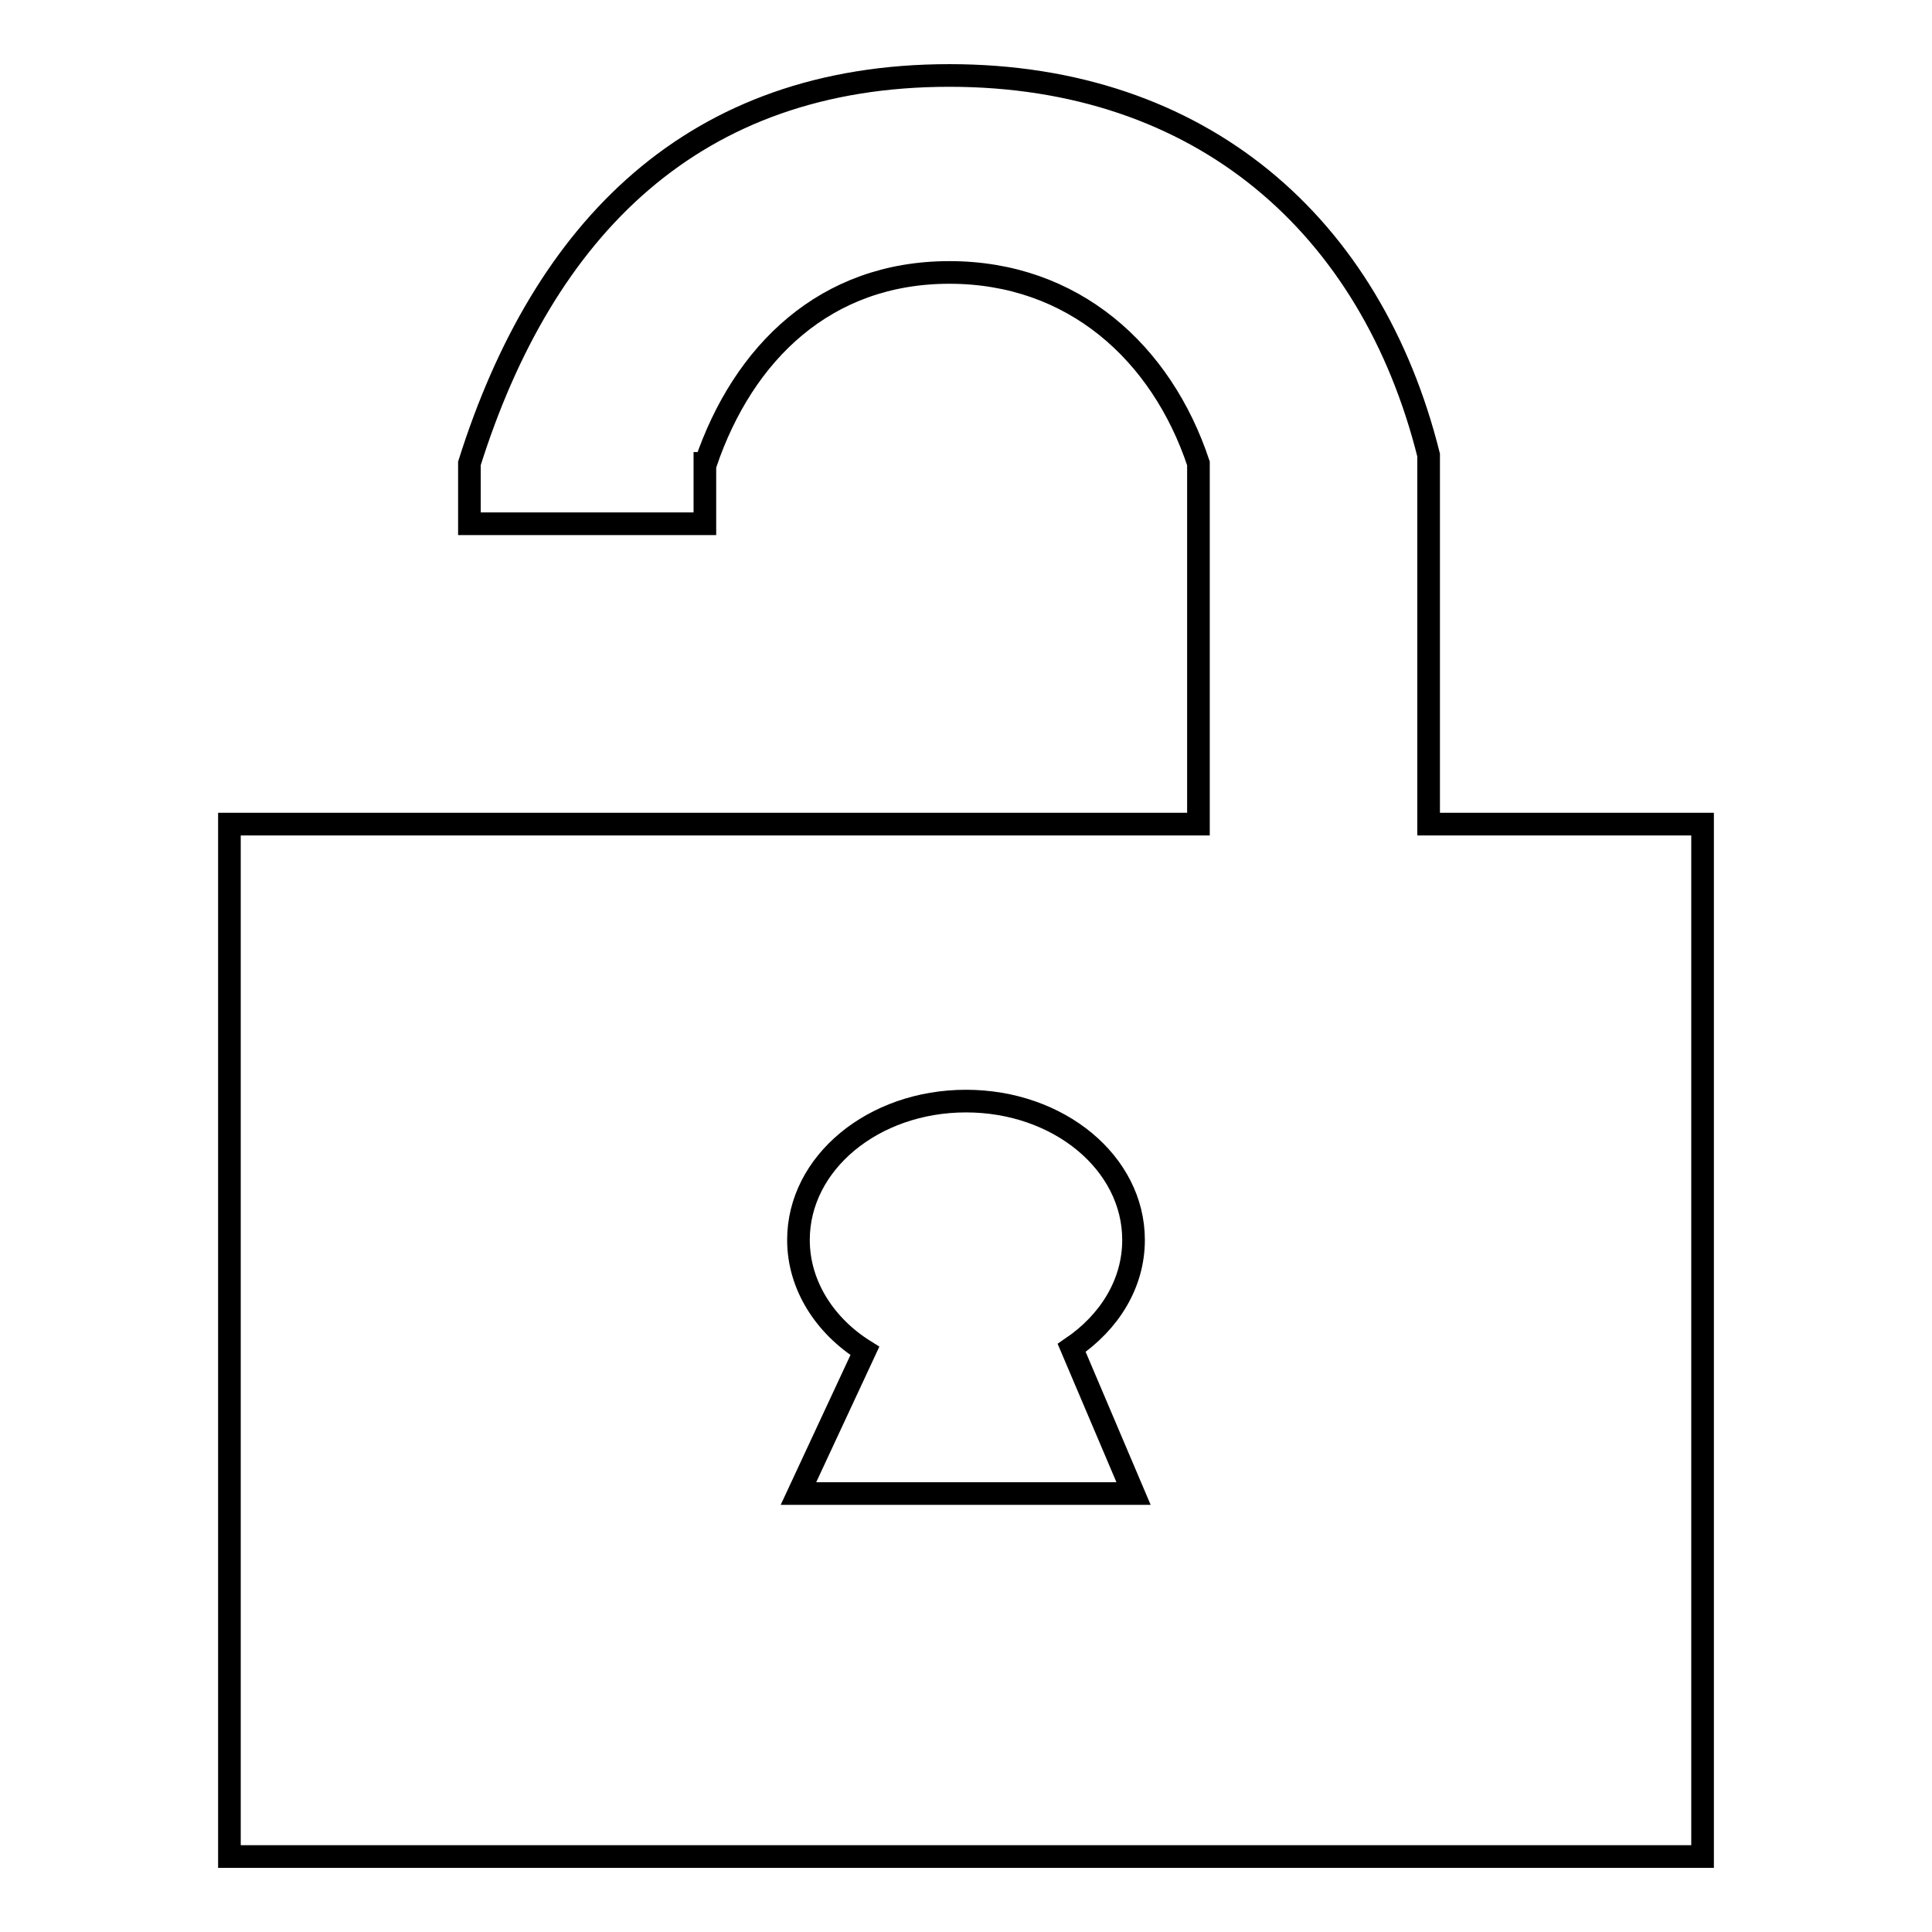
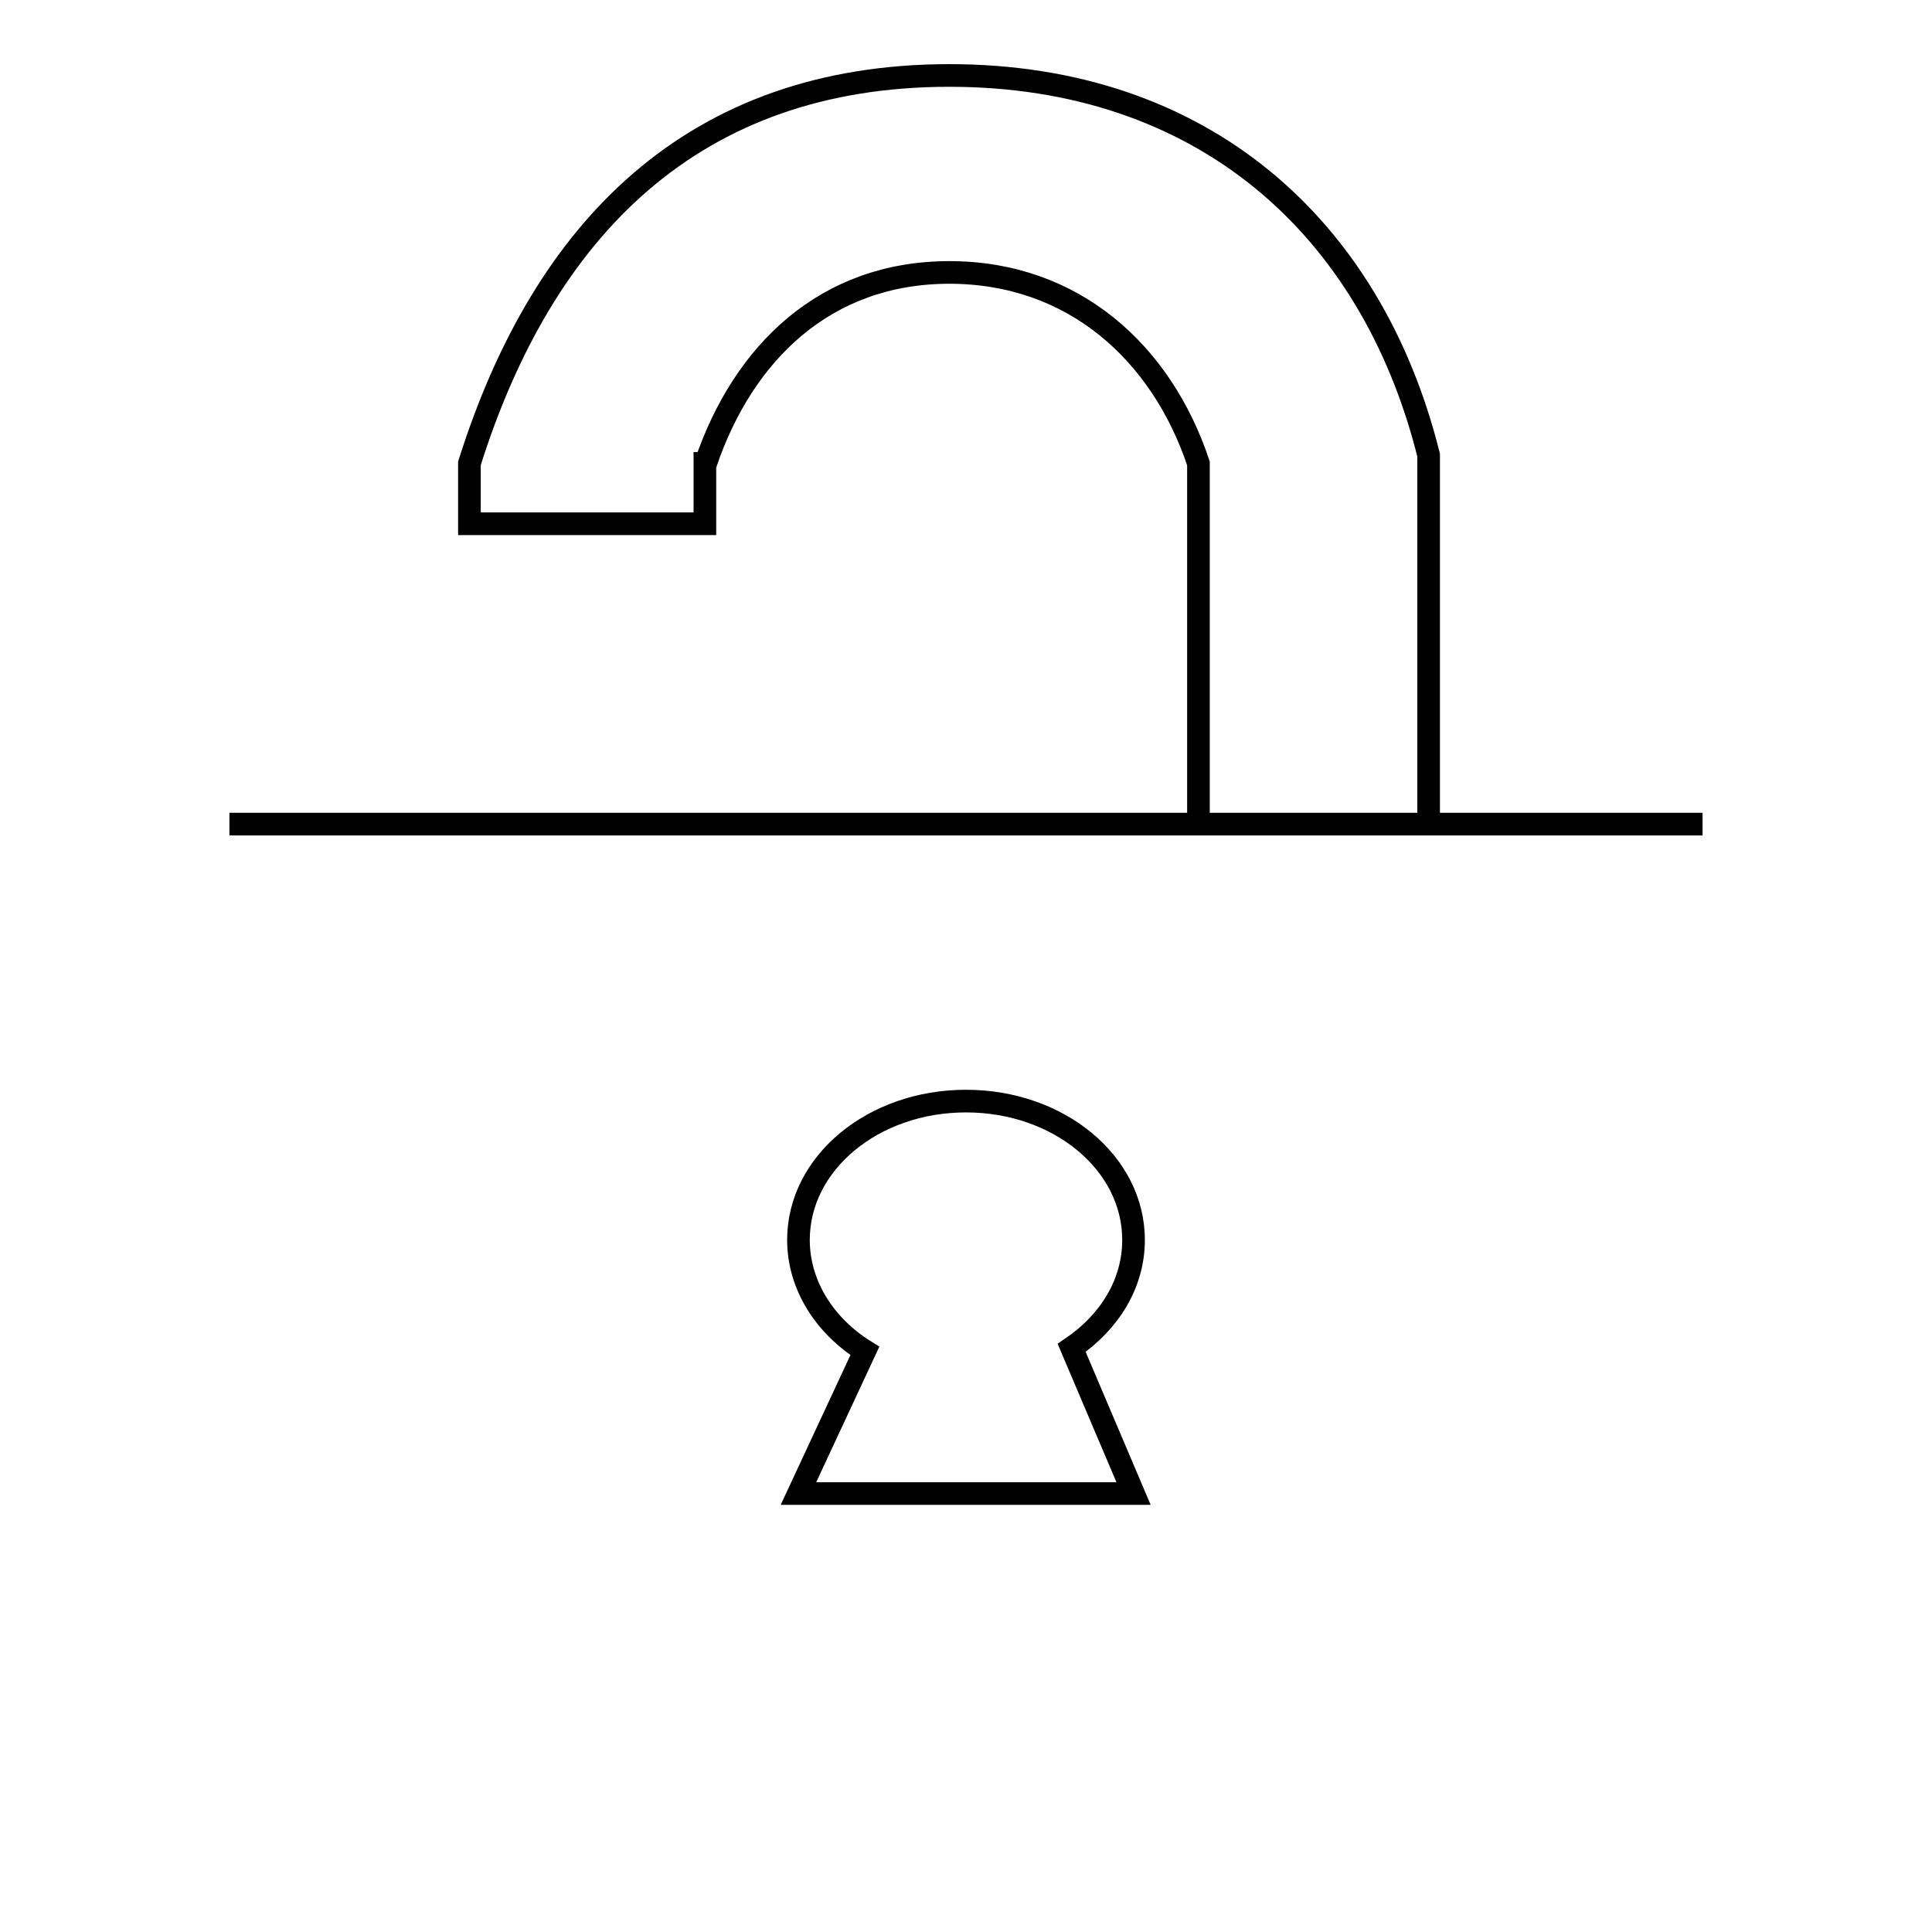
<svg xmlns="http://www.w3.org/2000/svg" version="1.1" x="0px" y="0px" viewBox="0 0 256 256" enable-background="new 0 0 256 256" xml:space="preserve">
  <g>
    <g>
-       <path stroke-width="3" fill-opacity="0" stroke="#000000" d="M189.3,109.2V61.4l0,0v-1.1C181.7,29.9,159.2,10,125.8,10C91.9,10,72,30.3,62.2,61.4v8h31.2v-8h0.1c5-14.7,15.9-25.3,32.3-25.3s28.1,10.6,33,25.3v47.8H30.4V246h195.2V109.2H189.3z M150.2,197.9h-44.4l8.8-18.9c-5.3-3.3-8.8-8.7-8.8-14.7c0-10.2,9.9-18.4,22.2-18.4c12.3,0,22.2,8.2,22.2,18.4c0,5.8-3.2,10.9-8.2,14.3L150.2,197.9z" />
+       <path stroke-width="3" fill-opacity="0" stroke="#000000" d="M189.3,109.2V61.4l0,0v-1.1C181.7,29.9,159.2,10,125.8,10C91.9,10,72,30.3,62.2,61.4v8h31.2v-8h0.1c5-14.7,15.9-25.3,32.3-25.3s28.1,10.6,33,25.3v47.8H30.4h195.2V109.2H189.3z M150.2,197.9h-44.4l8.8-18.9c-5.3-3.3-8.8-8.7-8.8-14.7c0-10.2,9.9-18.4,22.2-18.4c12.3,0,22.2,8.2,22.2,18.4c0,5.8-3.2,10.9-8.2,14.3L150.2,197.9z" />
    </g>
  </g>
</svg>